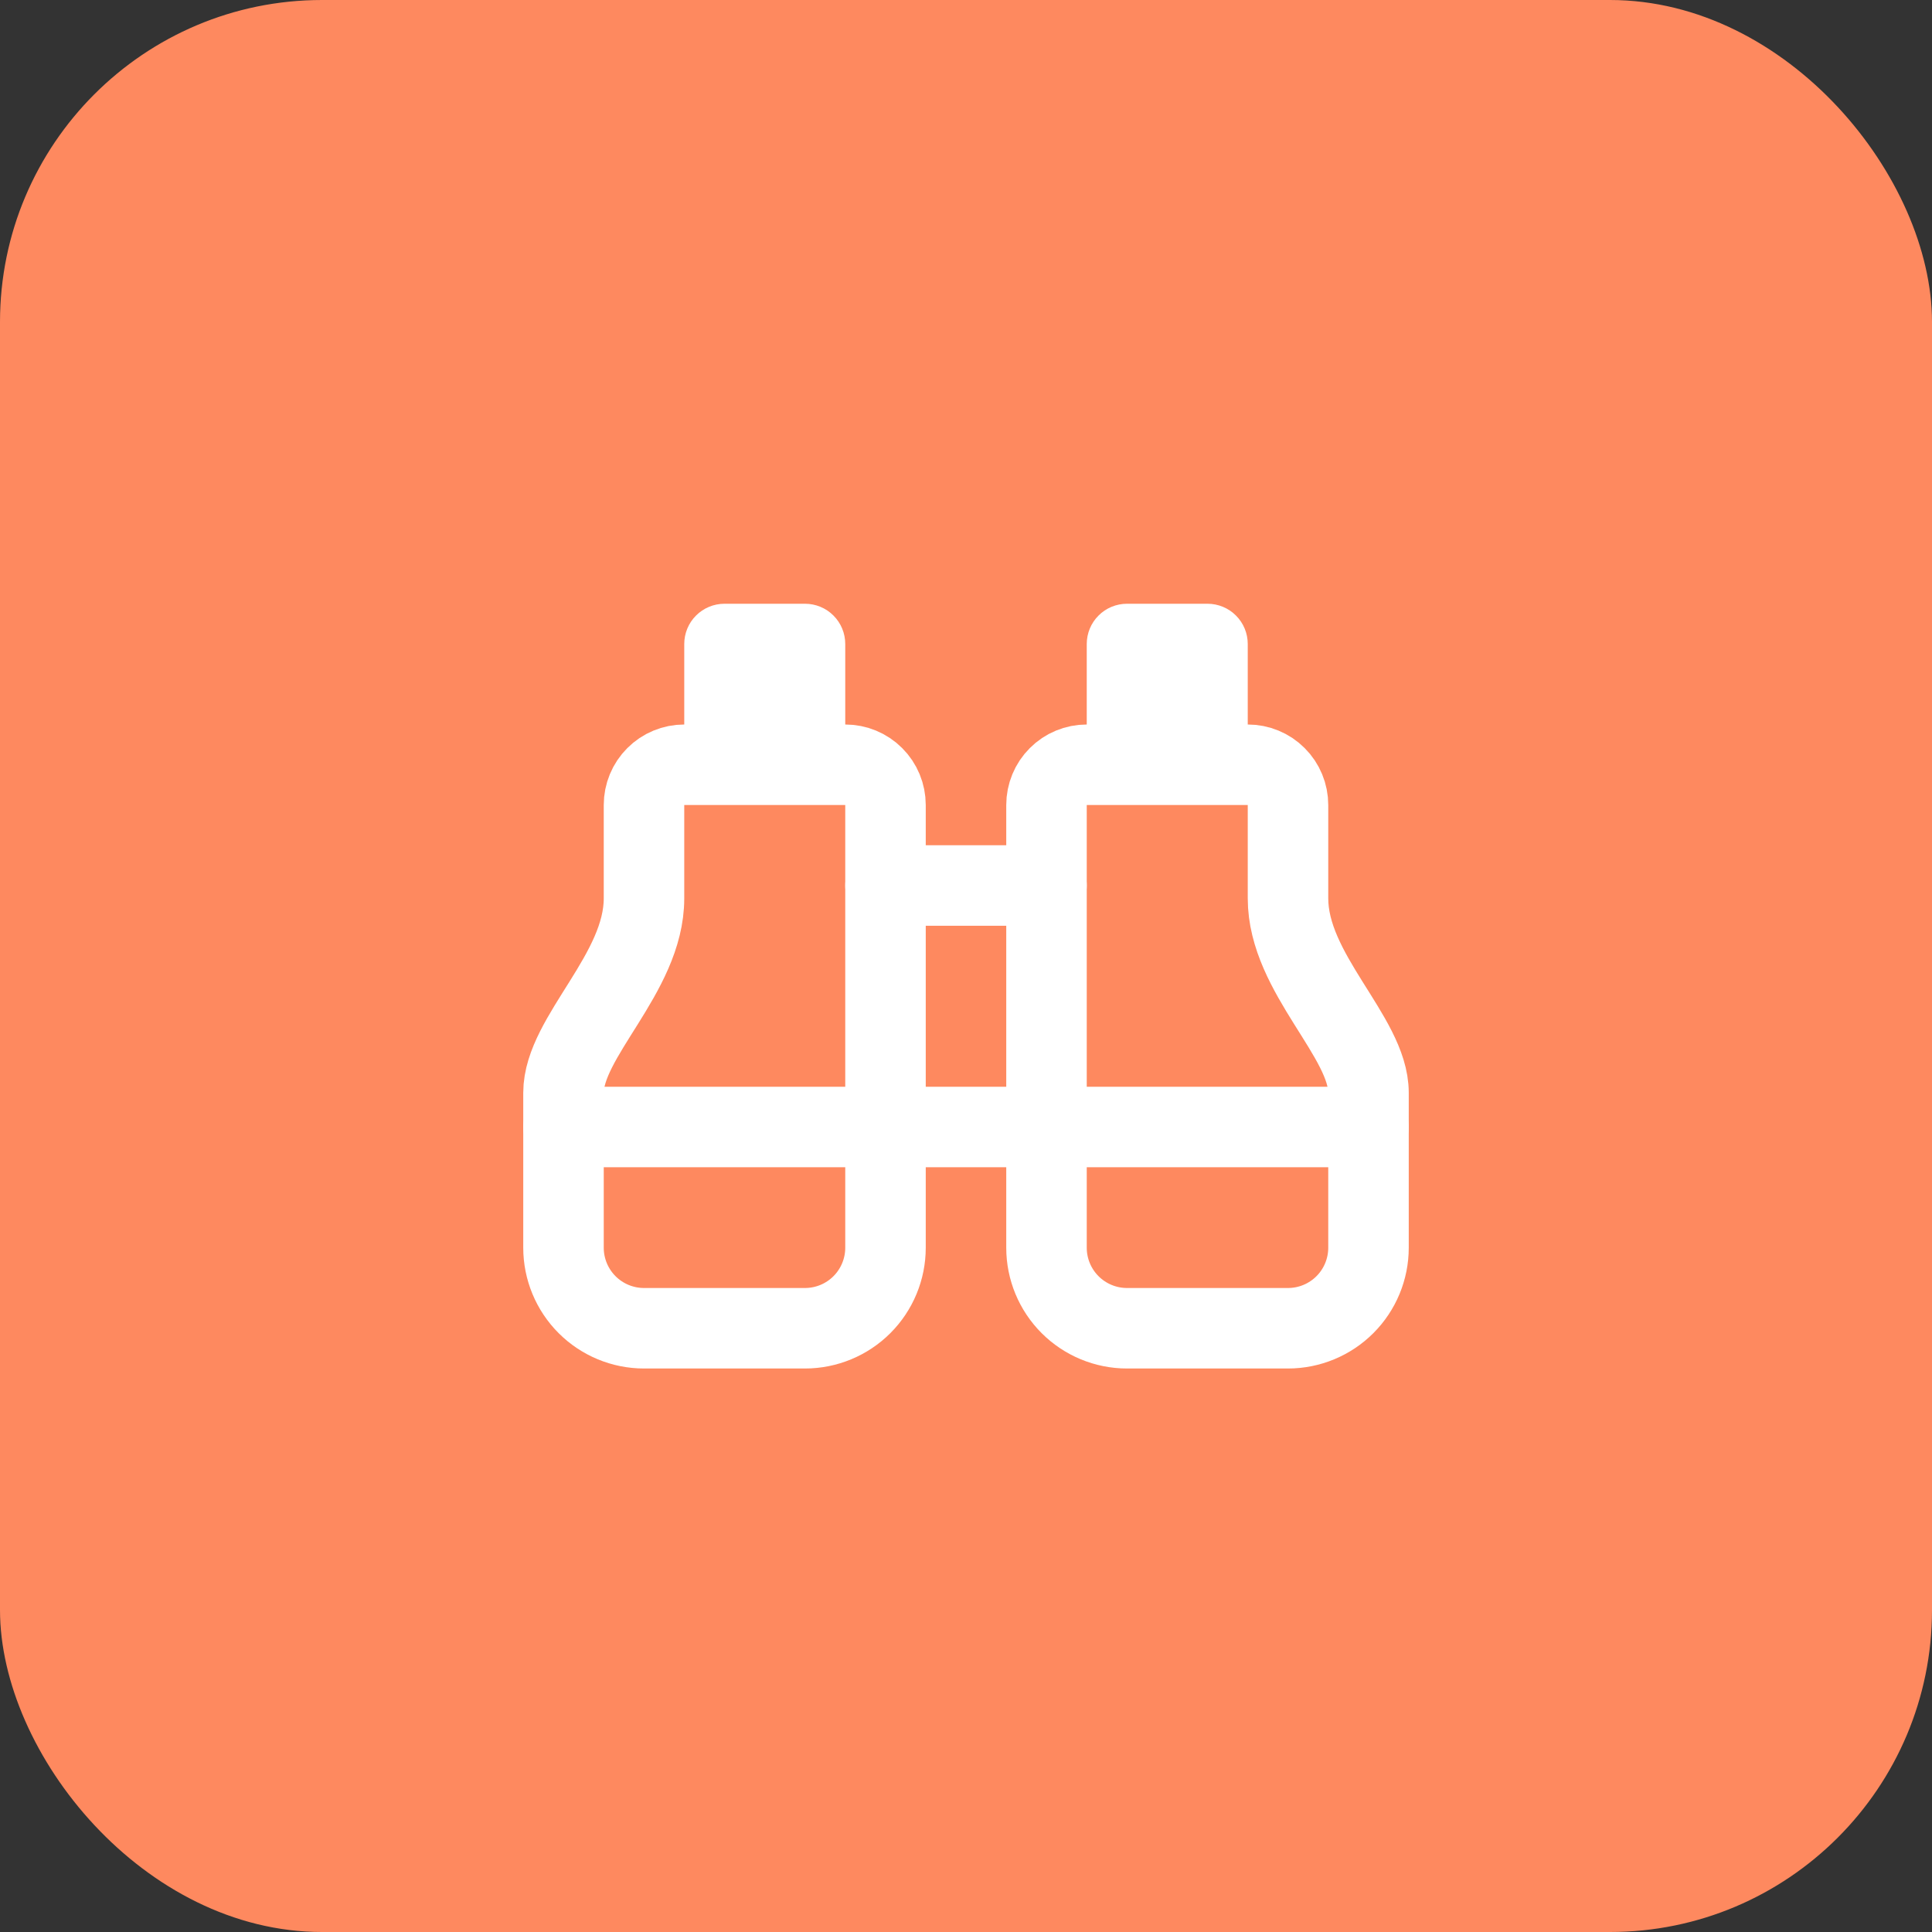
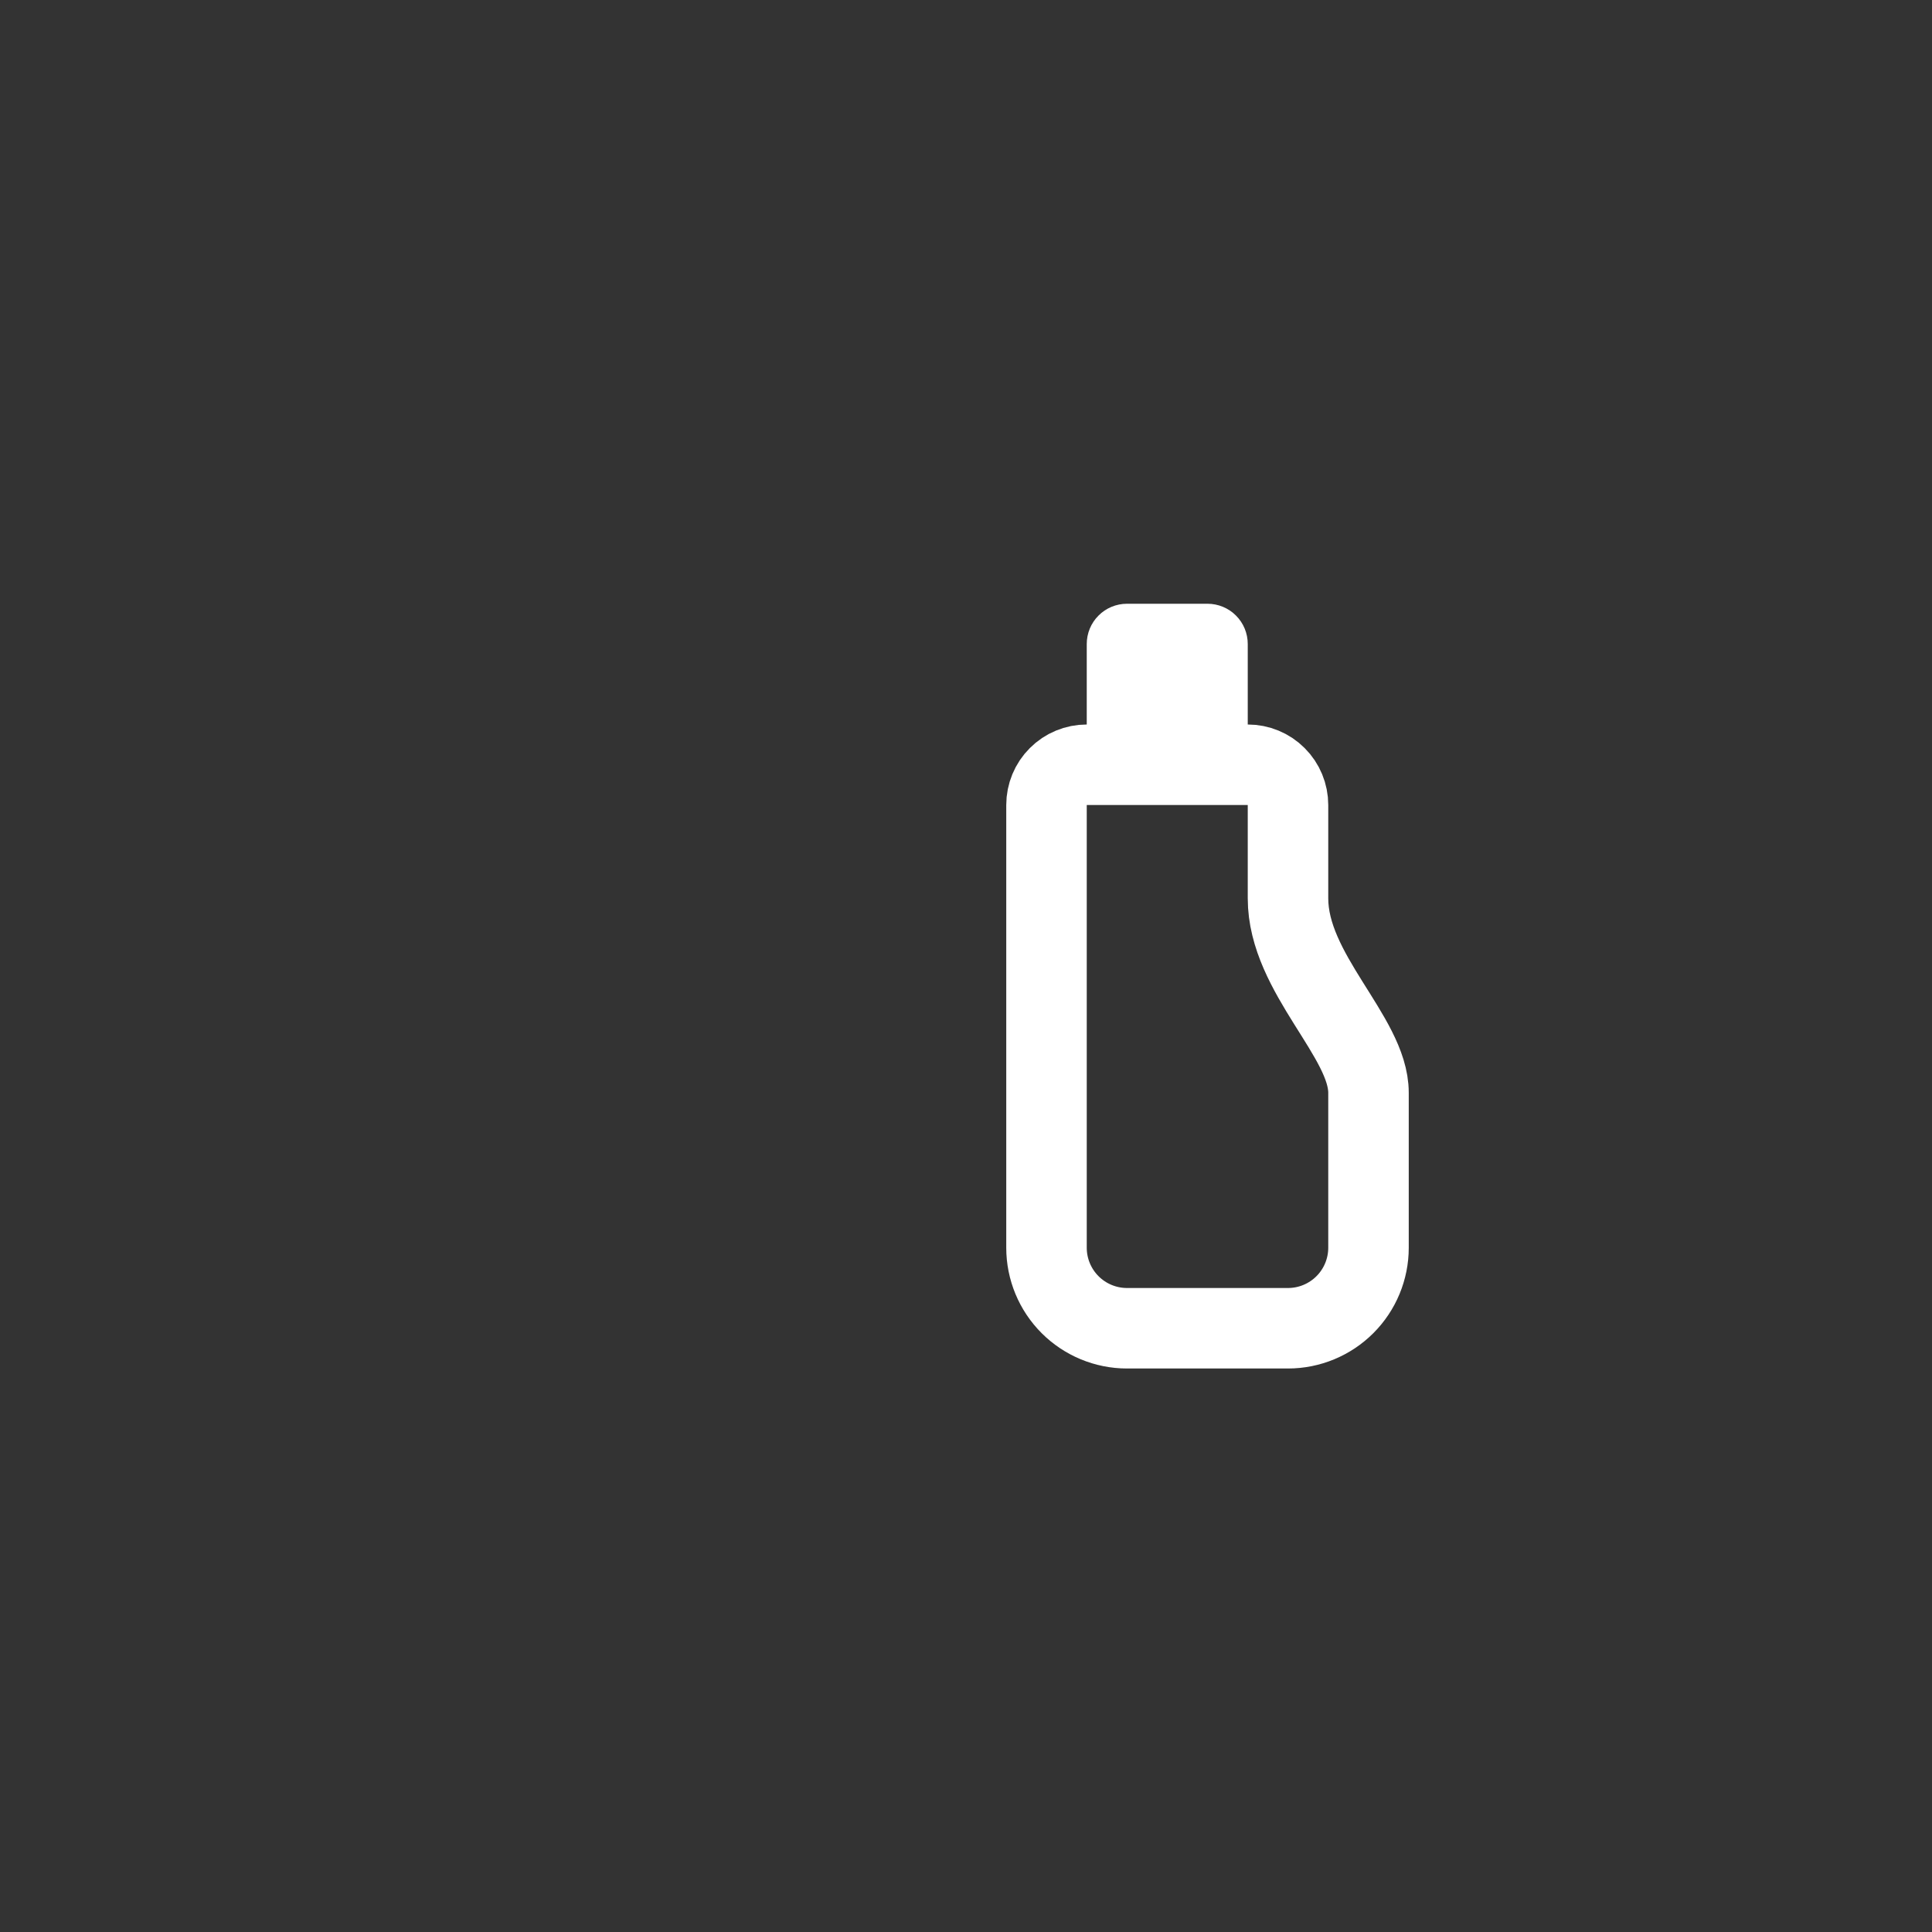
<svg xmlns="http://www.w3.org/2000/svg" width="48" height="48" viewBox="0 0 48 48" fill="none">
  <rect x="0" y="0" width="48" height="48" fill="#333333" stroke="none" />
-   <rect width="48" height="48" rx="8" fill="#FE895F" />
-   <path d="M22 22H26" stroke="white" stroke-width="2" stroke-linecap="round" stroke-linejoin="round" />
  <path d="M31 19V16C31 15.735 30.895 15.48 30.707 15.293C30.52 15.105 30.265 15 30 15H28C27.735 15 27.48 15.105 27.293 15.293C27.105 15.48 27 15.735 27 16V19" fill="white" />
  <path d="M32 33C32.53 33 33.039 32.789 33.414 32.414C33.789 32.039 34 31.53 34 31V27.149C34 25.759 32 24.187 32 22.32V20C32 19.735 31.895 19.48 31.707 19.293C31.52 19.105 31.265 19 31 19H27C26.735 19 26.48 19.105 26.293 19.293C26.105 19.48 26 19.735 26 20V31C26 31.53 26.211 32.039 26.586 32.414C26.961 32.789 27.47 33 28 33H32Z" stroke="white" stroke-width="2" stroke-linecap="round" stroke-linejoin="round" />
-   <path d="M34 28H14" stroke="white" stroke-width="2" stroke-linecap="round" stroke-linejoin="round" />
-   <path d="M16 33C15.47 33 14.961 32.789 14.586 32.414C14.211 32.039 14 31.53 14 31V27.149C14 25.759 16 24.187 16 22.32V20C16 19.735 16.105 19.48 16.293 19.293C16.48 19.105 16.735 19 17 19H21C21.265 19 21.52 19.105 21.707 19.293C21.895 19.48 22 19.735 22 20V31C22 31.53 21.789 32.039 21.414 32.414C21.039 32.789 20.53 33 20 33H16Z" stroke="white" stroke-width="2" stroke-linecap="round" stroke-linejoin="round" />
-   <path d="M21 19V16C21 15.735 20.895 15.48 20.707 15.293C20.52 15.105 20.265 15 20 15H18C17.735 15 17.48 15.105 17.293 15.293C17.105 15.48 17 15.735 17 16V19" fill="white" />
</svg>